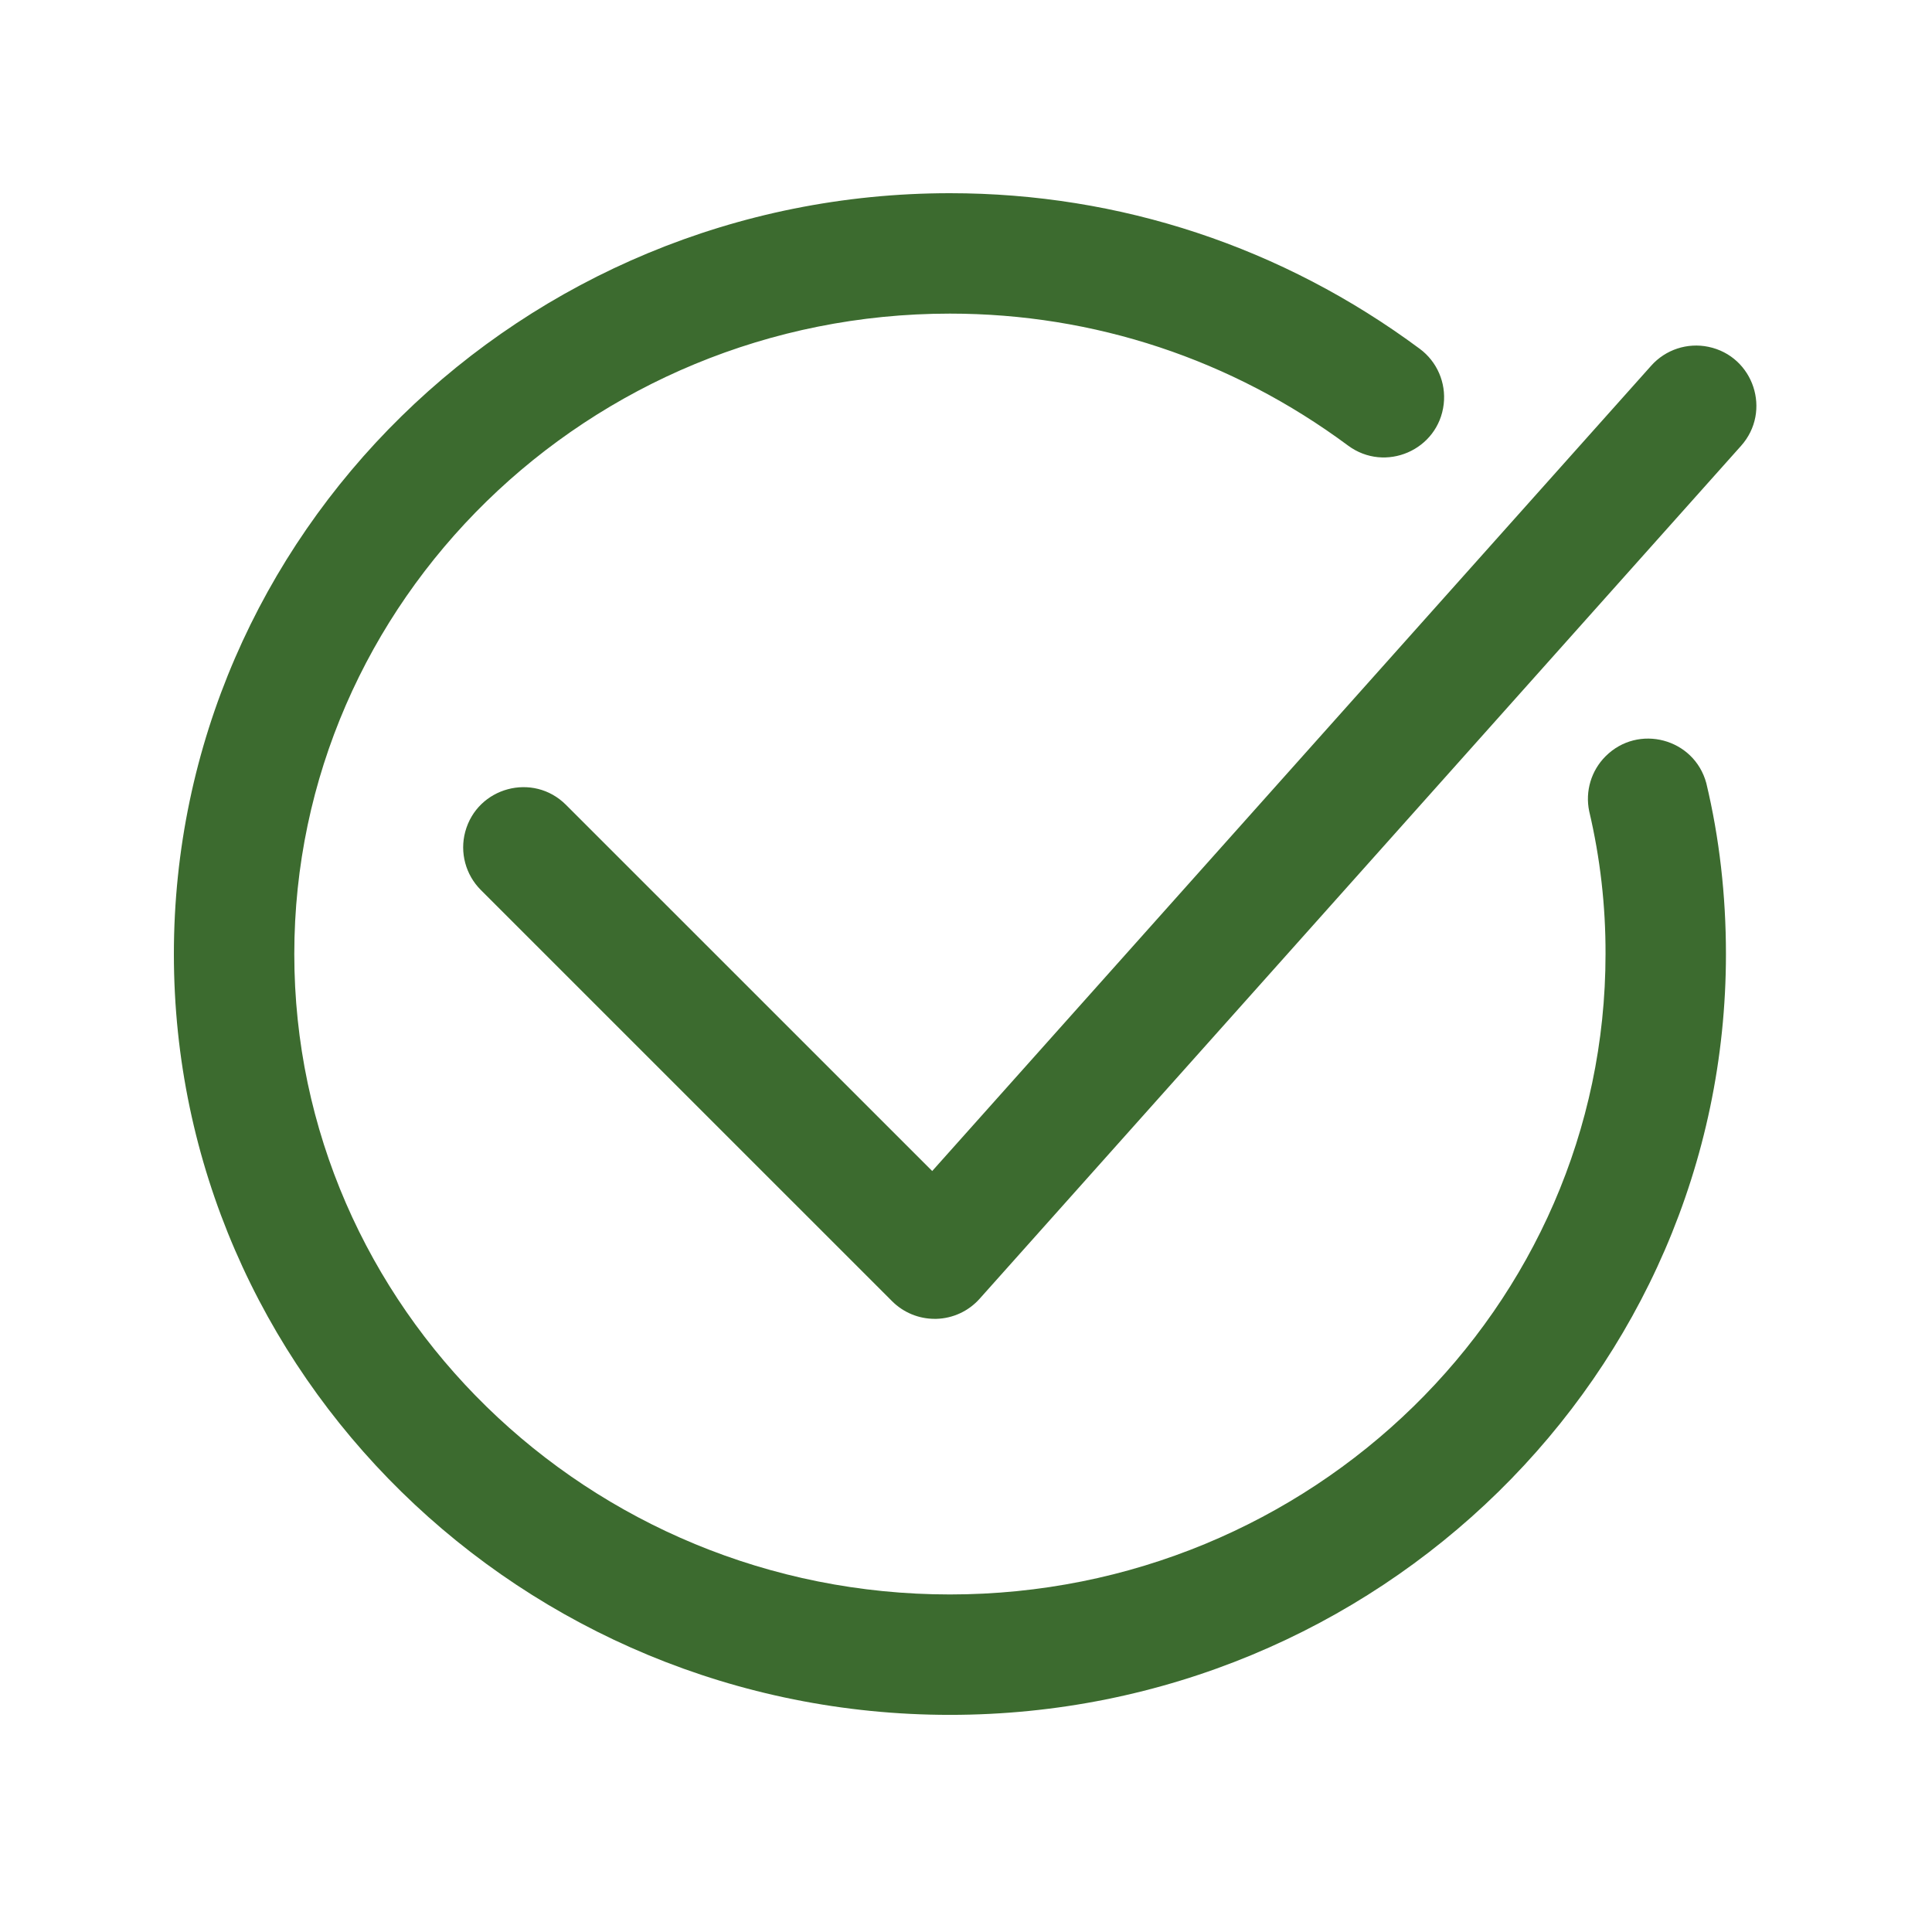
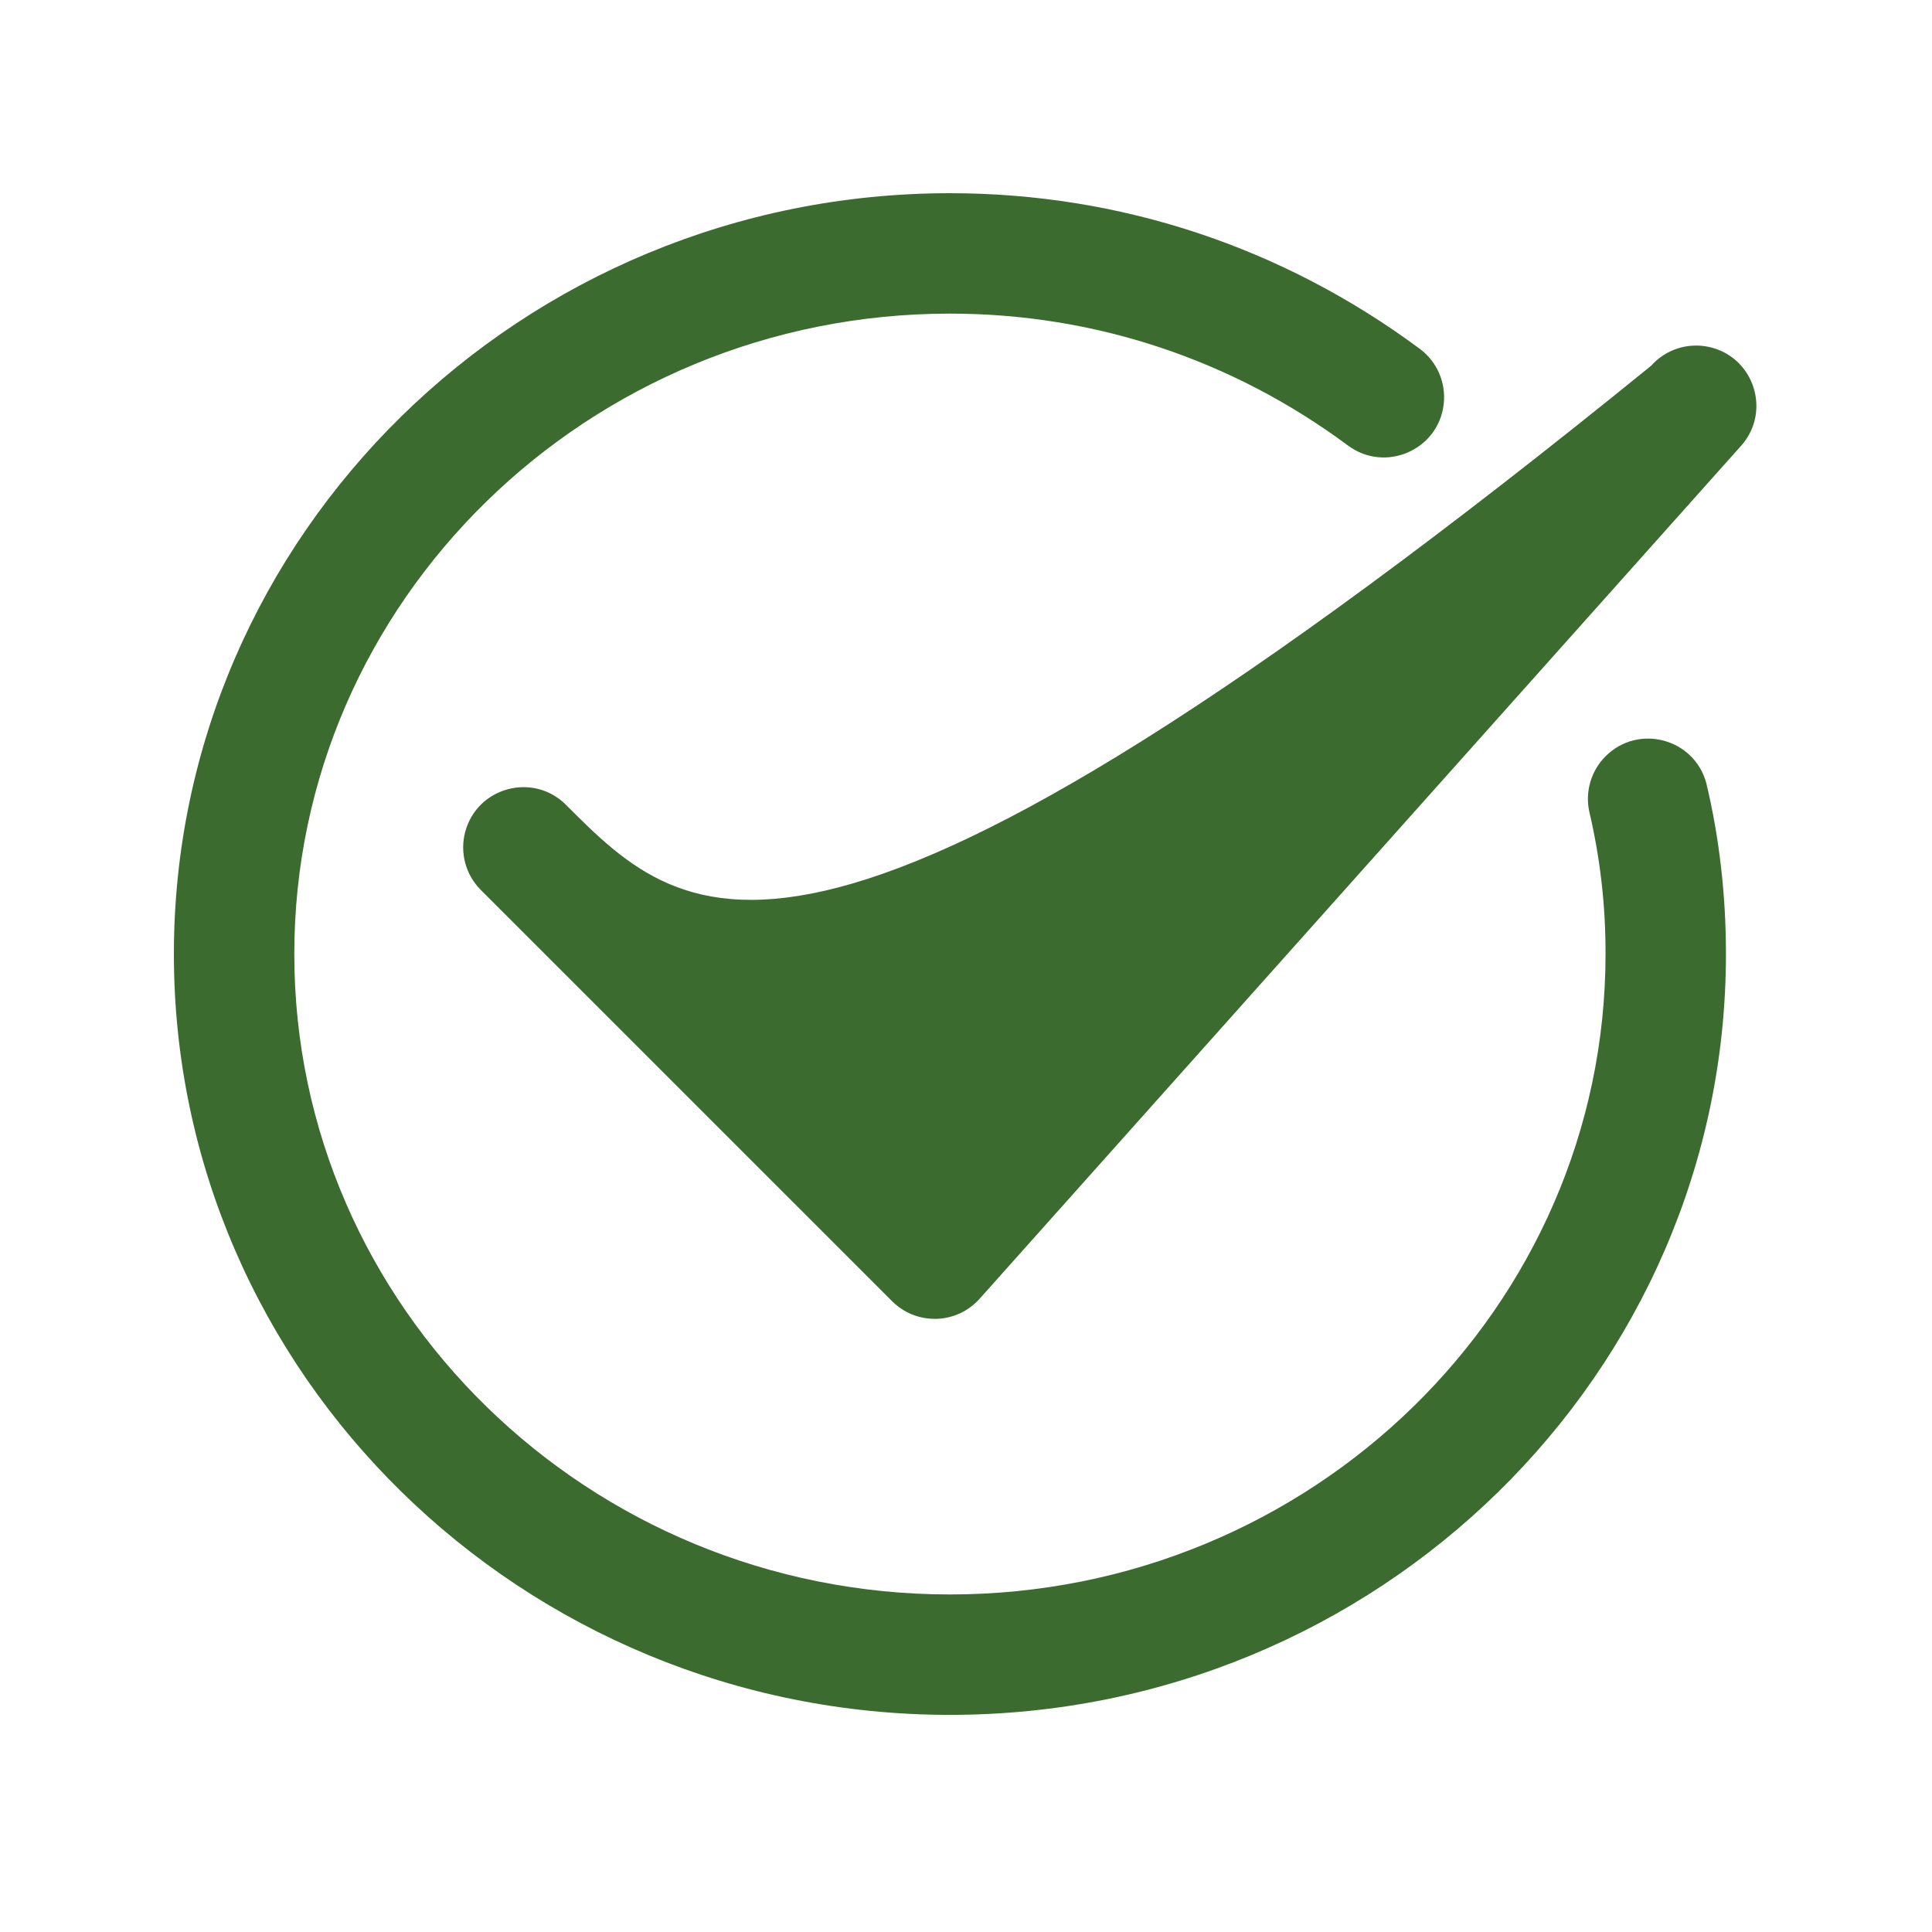
<svg xmlns="http://www.w3.org/2000/svg" viewBox="0 0 49.00 49.00" data-guides="{&quot;vertical&quot;:[],&quot;horizontal&quot;:[]}">
  <defs />
-   <path fill="#3c6b2f" stroke="#3c6b2f" fill-opacity="1" stroke-width="0" stroke-opacity="1" fill-rule="evenodd" id="tSvgf97dc9fd3" title="Path 3" d="M4.41 24.198C4.41 34.837 13.239 43.493 24.092 43.493C34.945 43.493 43.774 34.837 43.774 24.198C43.774 22.705 43.607 21.246 43.276 19.863C42.97 18.727 41.549 18.35 40.719 19.183C40.356 19.547 40.201 20.069 40.305 20.572C40.585 21.76 40.724 22.977 40.72 24.197C40.72 33.153 33.261 40.439 24.092 40.439C14.923 40.439 7.464 33.153 7.464 24.197C7.464 15.241 14.923 7.954 24.092 7.954C27.747 7.954 31.238 9.111 34.189 11.3C35.133 12 36.482 11.416 36.616 10.248C36.678 9.706 36.447 9.172 36.009 8.847C32.528 6.265 28.407 4.9 24.092 4.9C13.239 4.9 4.41 13.557 4.41 24.198ZM22.626 33.002C22.913 33.289 23.301 33.449 23.706 33.449C23.721 33.449 23.736 33.449 23.75 33.449C24.17 33.437 24.566 33.253 24.846 32.939C31.283 25.729 37.72 18.519 44.157 11.308C44.94 10.431 44.48 9.036 43.329 8.796C42.795 8.685 42.242 8.867 41.879 9.274C35.8 16.083 29.722 22.892 23.643 29.7C20.547 26.604 17.45 23.508 14.354 20.412C13.523 19.581 12.104 19.962 11.799 21.097C11.658 21.624 11.809 22.186 12.195 22.572C15.672 26.049 19.149 29.526 22.626 33.002Z" />
+   <path fill="#3c6b2f" stroke="#3c6b2f" fill-opacity="1" stroke-width="0" stroke-opacity="1" fill-rule="evenodd" id="tSvgf97dc9fd3" title="Path 3" d="M4.41 24.198C4.41 34.837 13.239 43.493 24.092 43.493C34.945 43.493 43.774 34.837 43.774 24.198C43.774 22.705 43.607 21.246 43.276 19.863C42.97 18.727 41.549 18.35 40.719 19.183C40.356 19.547 40.201 20.069 40.305 20.572C40.585 21.76 40.724 22.977 40.72 24.197C40.72 33.153 33.261 40.439 24.092 40.439C14.923 40.439 7.464 33.153 7.464 24.197C7.464 15.241 14.923 7.954 24.092 7.954C27.747 7.954 31.238 9.111 34.189 11.3C35.133 12 36.482 11.416 36.616 10.248C36.678 9.706 36.447 9.172 36.009 8.847C32.528 6.265 28.407 4.9 24.092 4.9C13.239 4.9 4.41 13.557 4.41 24.198ZM22.626 33.002C22.913 33.289 23.301 33.449 23.706 33.449C23.721 33.449 23.736 33.449 23.75 33.449C24.17 33.437 24.566 33.253 24.846 32.939C31.283 25.729 37.72 18.519 44.157 11.308C44.94 10.431 44.48 9.036 43.329 8.796C42.795 8.685 42.242 8.867 41.879 9.274C20.547 26.604 17.45 23.508 14.354 20.412C13.523 19.581 12.104 19.962 11.799 21.097C11.658 21.624 11.809 22.186 12.195 22.572C15.672 26.049 19.149 29.526 22.626 33.002Z" />
</svg>